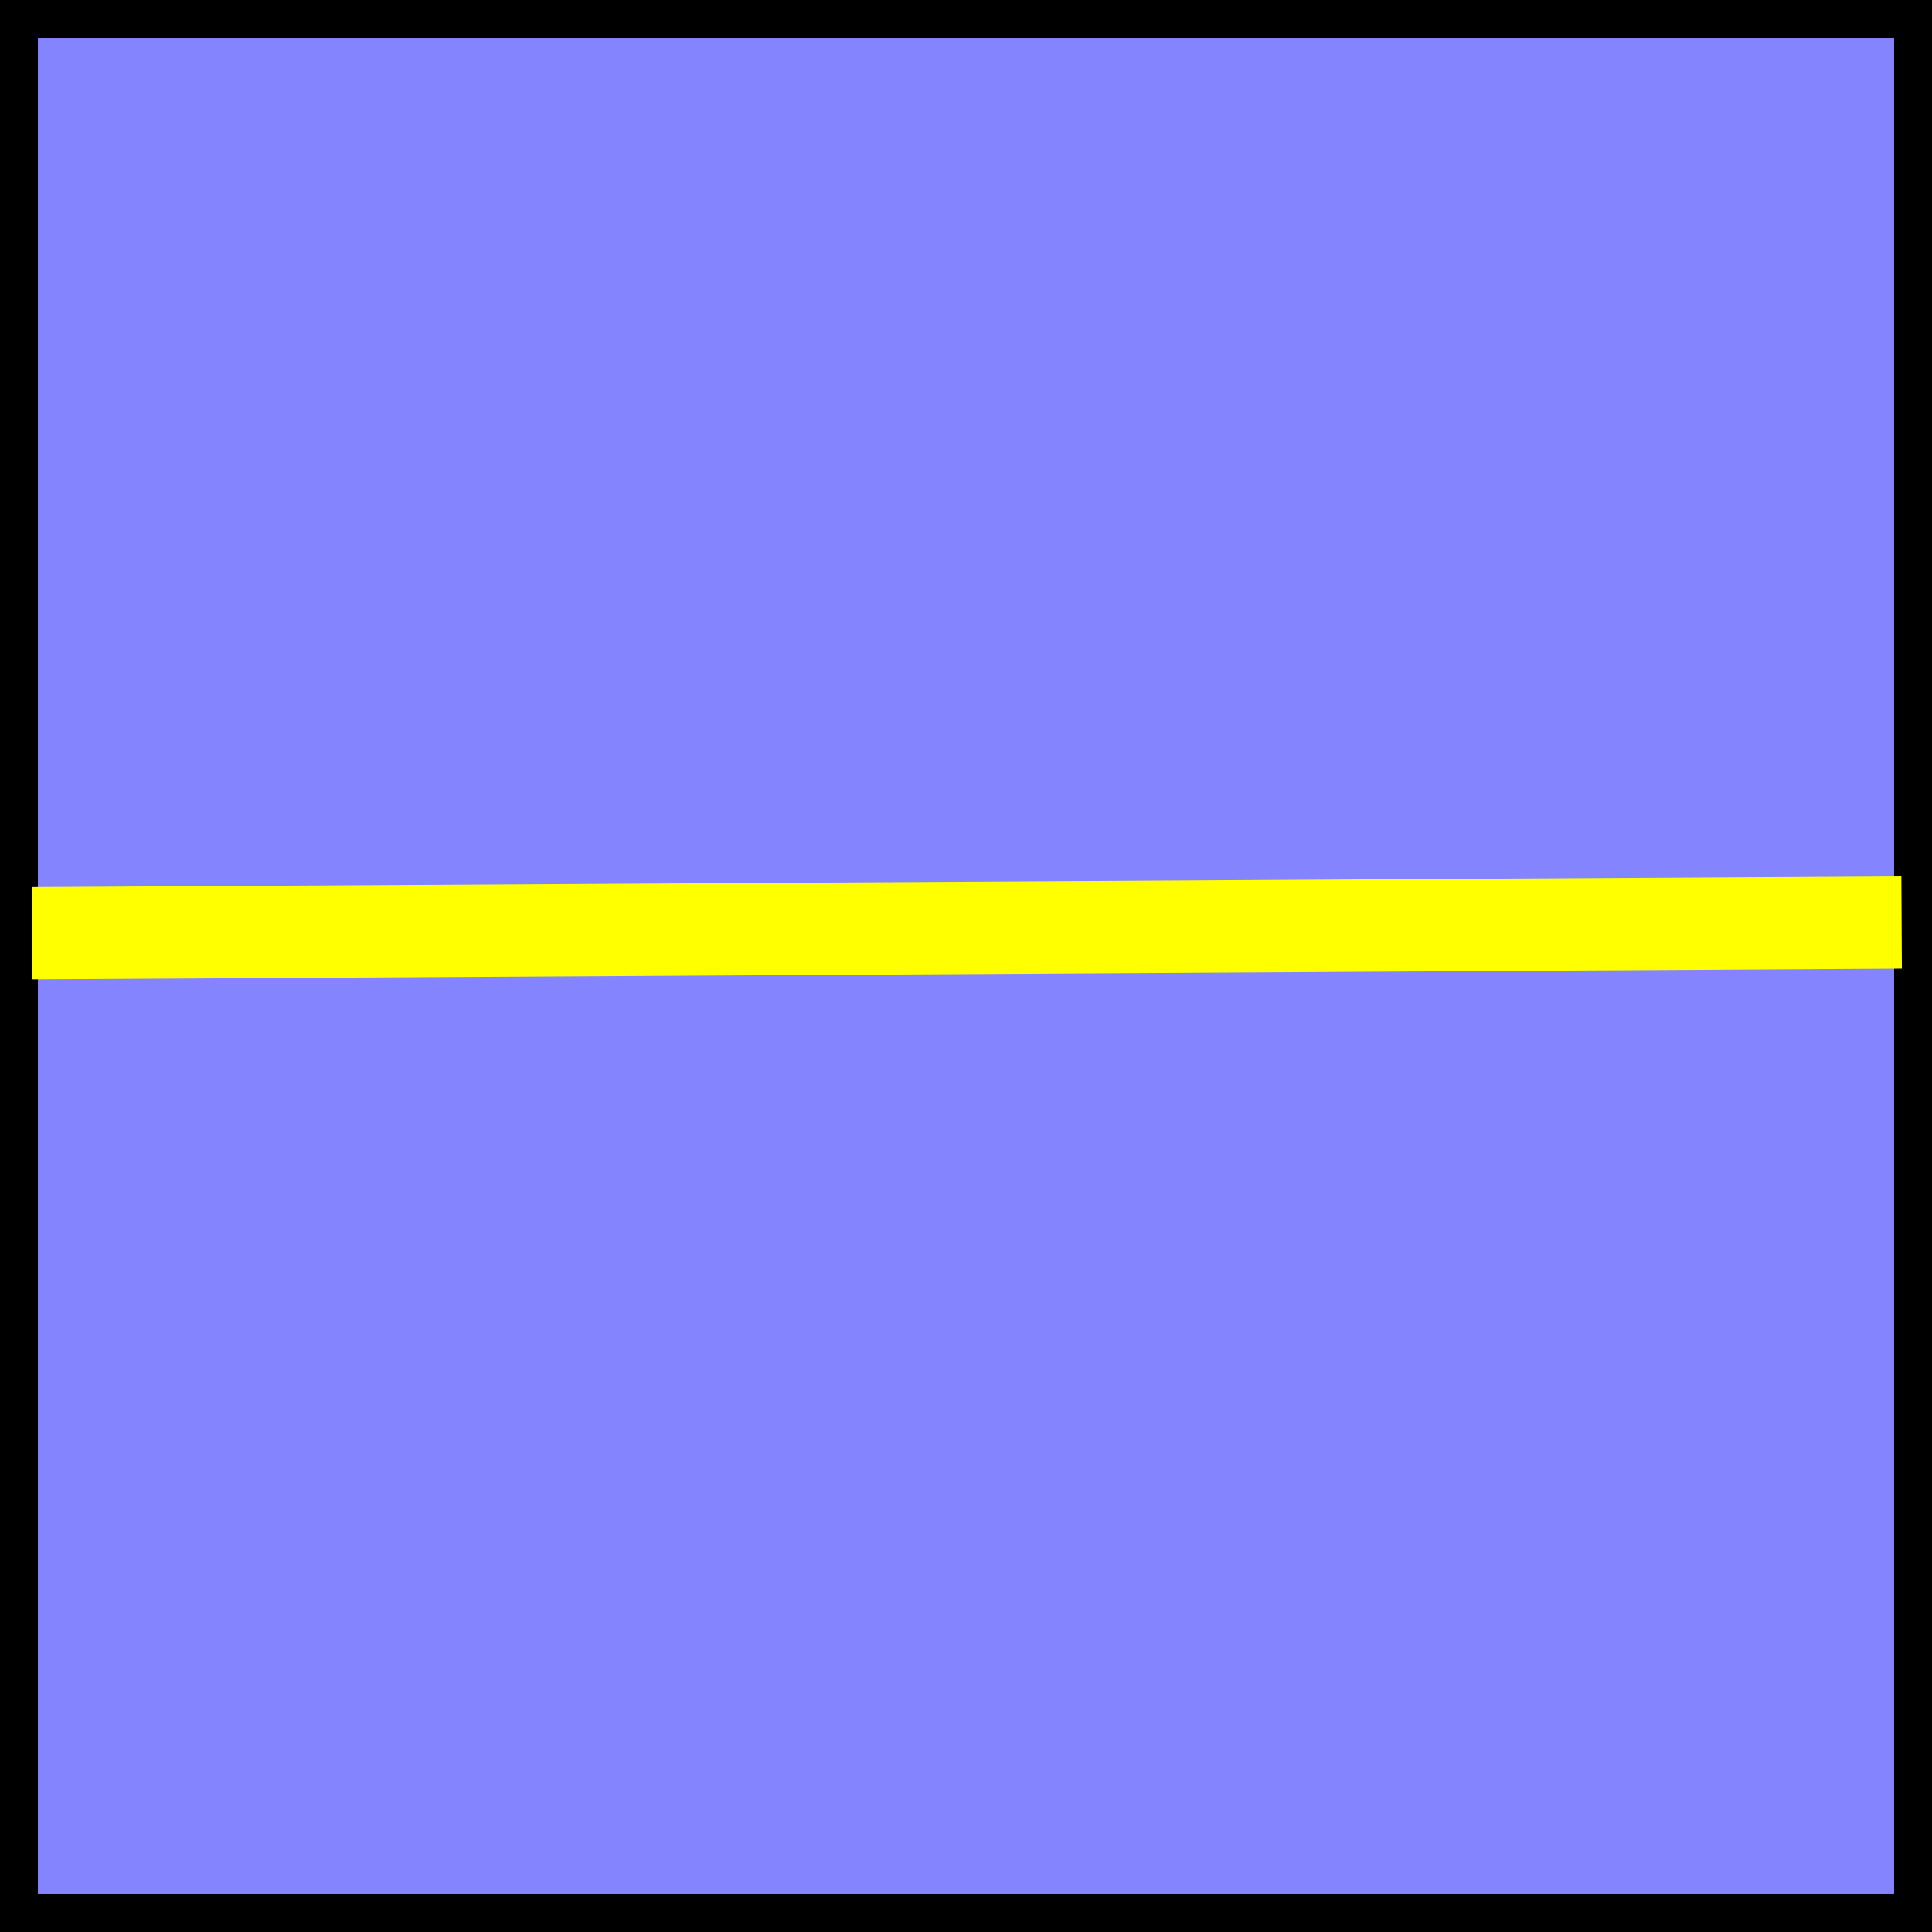
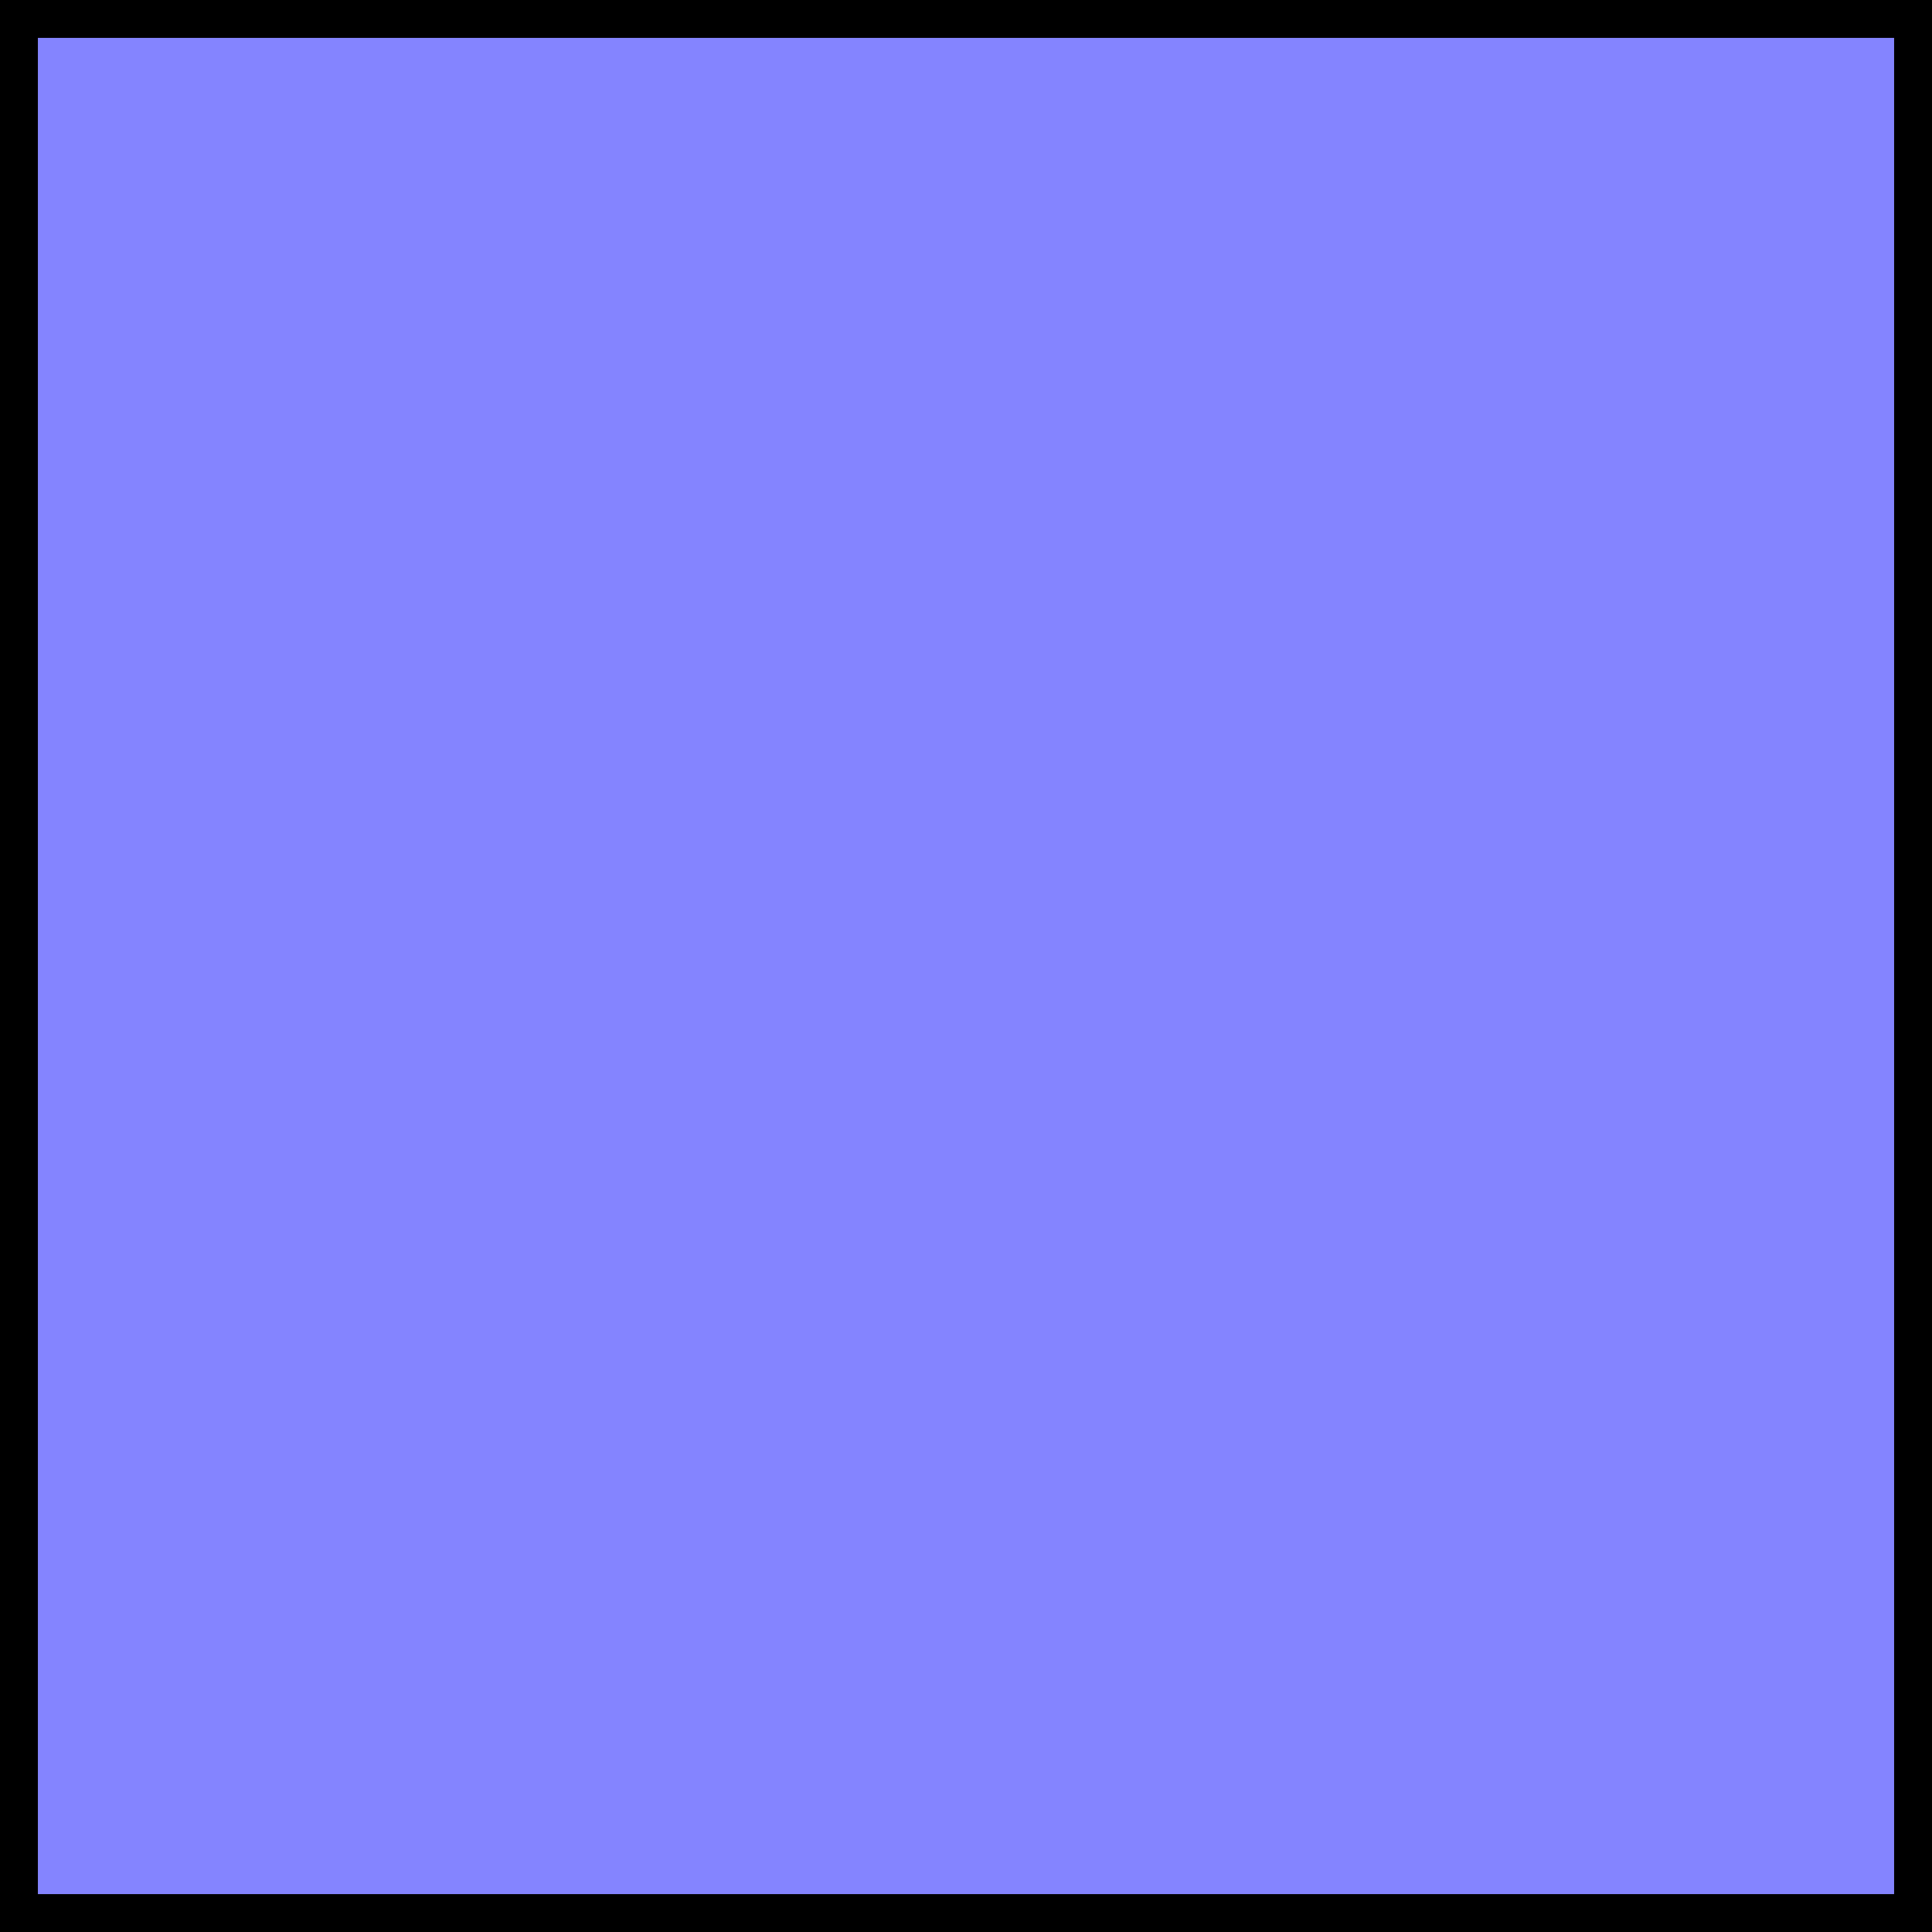
<svg xmlns="http://www.w3.org/2000/svg" id="svg2" height="28.787mm" width="28.787mm" version="1.1" viewBox="0 0 102 102">
  <rect x="0" y="0" width="102" height="102" fill="#333333" stroke="none" />
  <g id="layer1" transform="translate(-1084.4 -271.52)">
    <rect id="rect4470" height="100" width="100" stroke="#000" y="272.52" x="1085.4" stroke-width="2" fill="#8484ff" />
-     <path id="path4480" d="m1086.1 320.79 98.695-0.566z" stroke="#ff0" stroke-width="4.875" fill="none" />
  </g>
</svg>